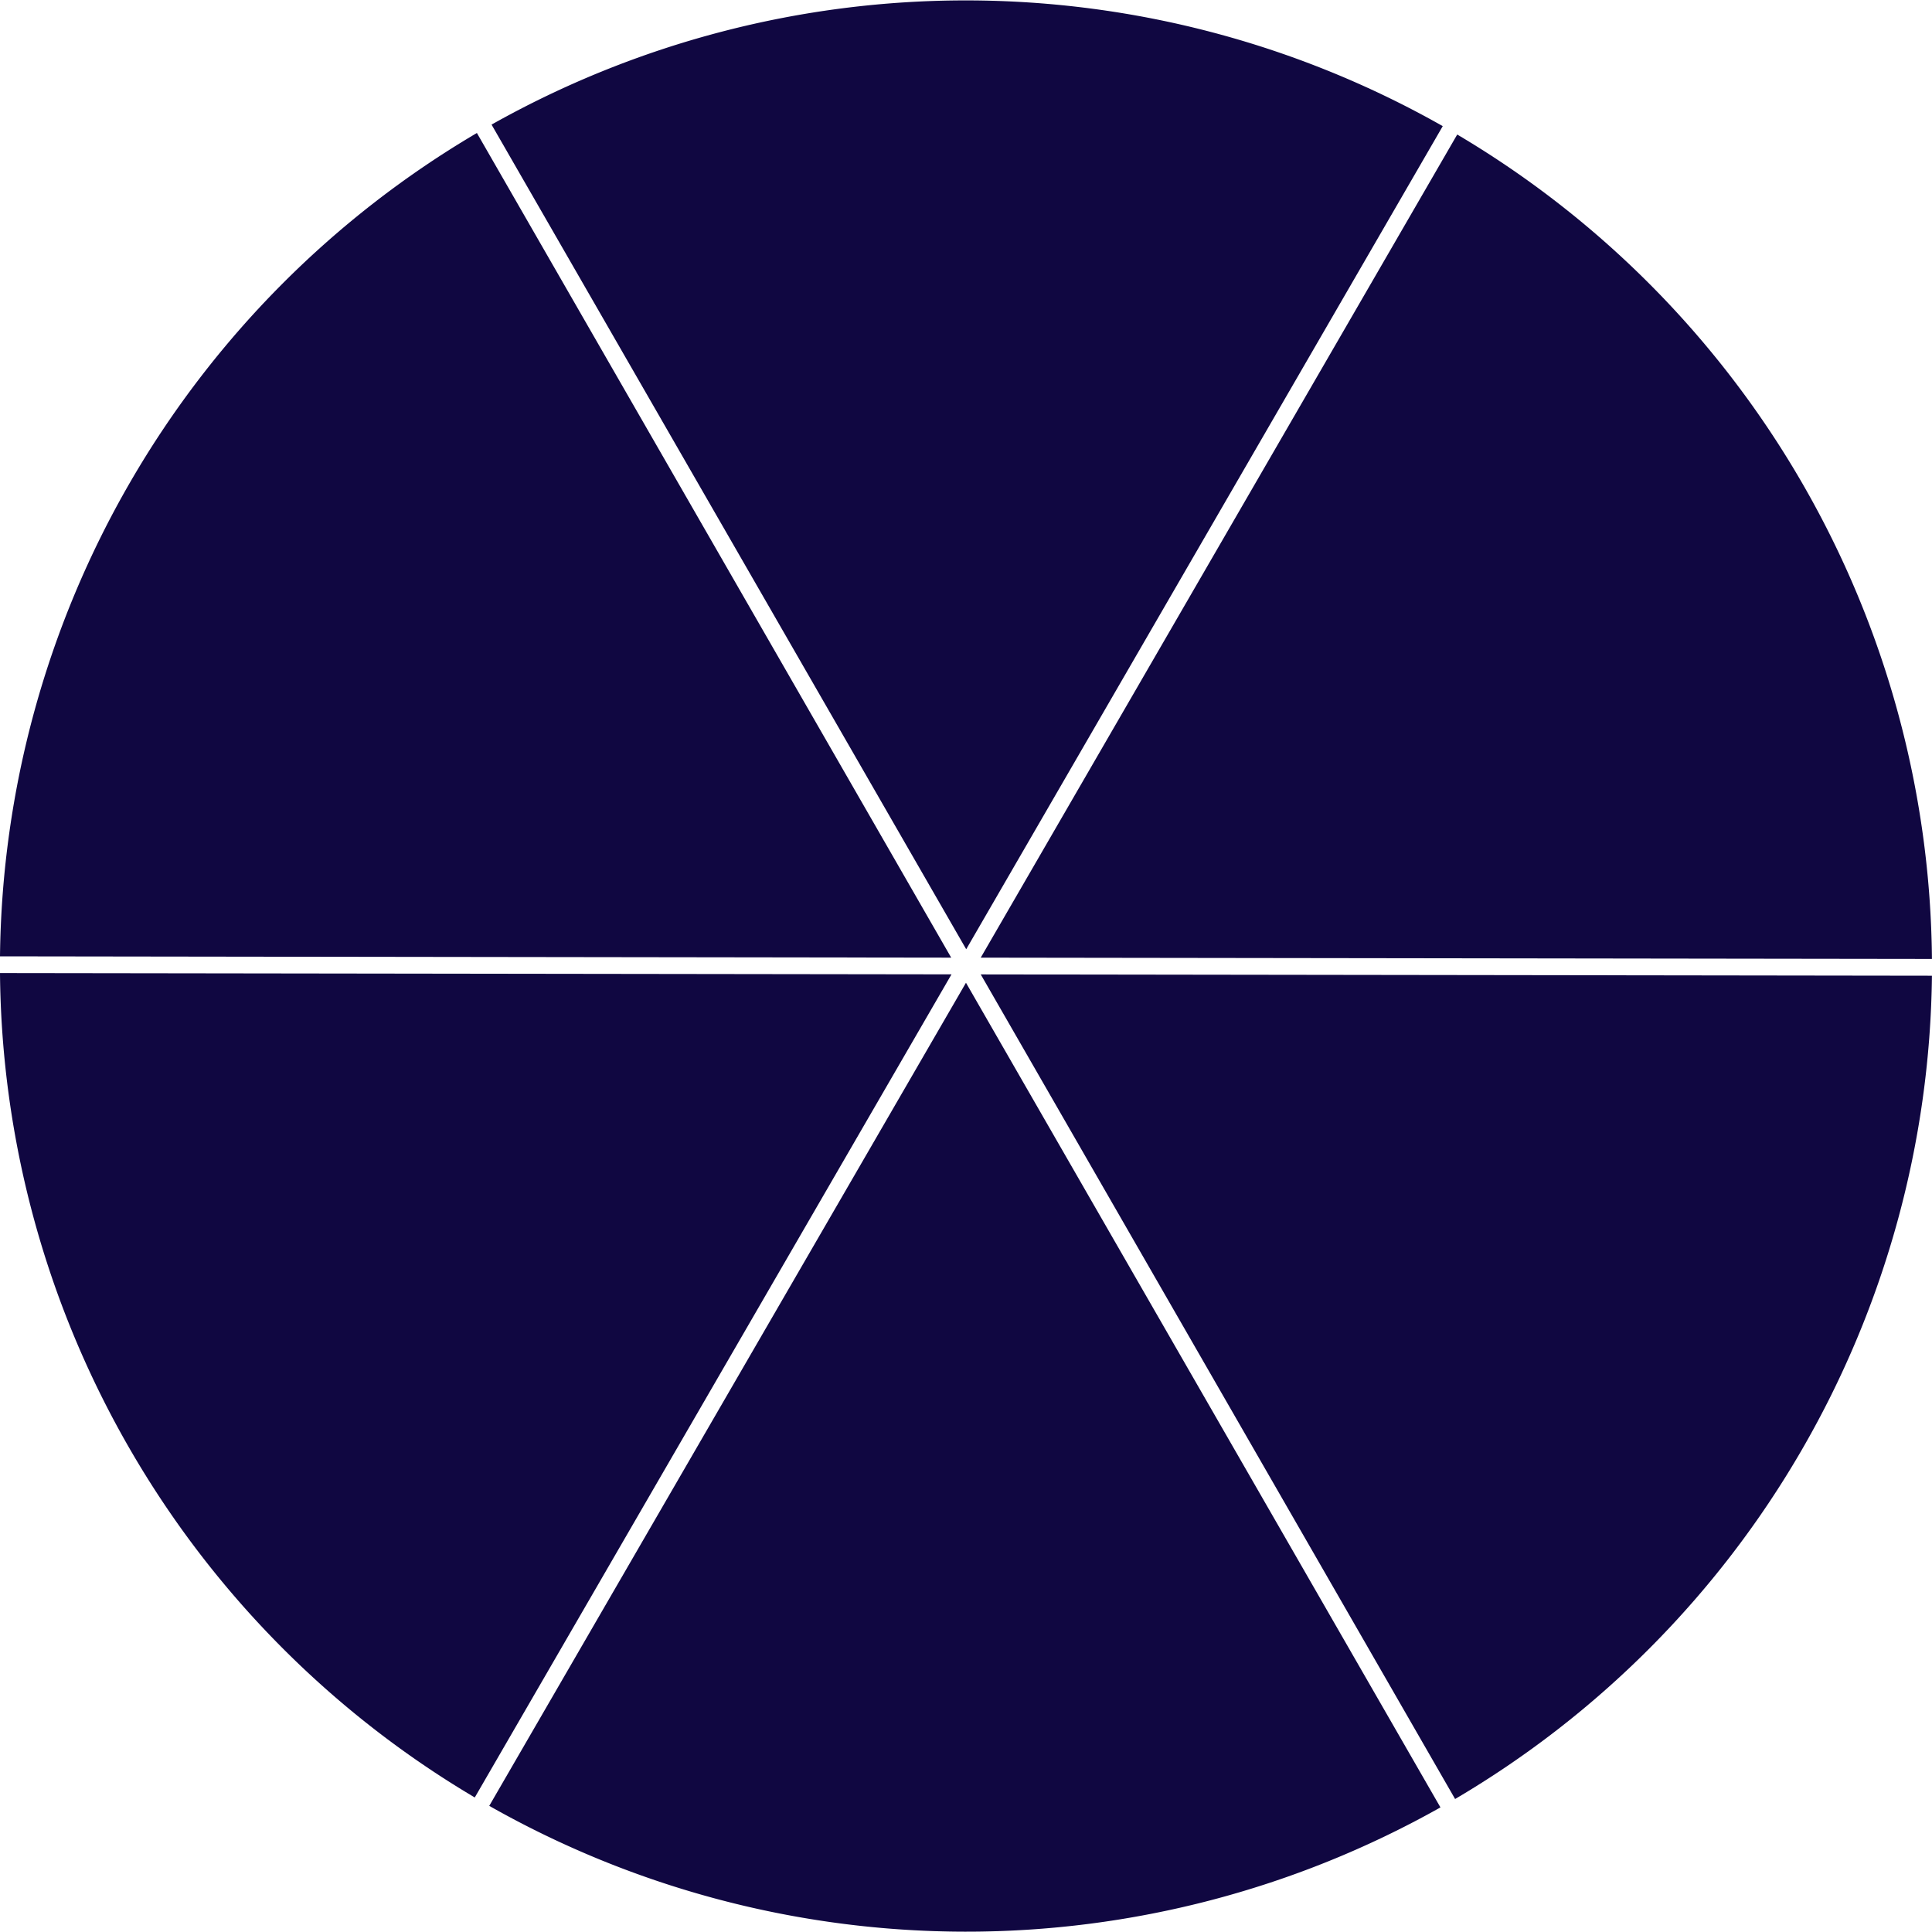
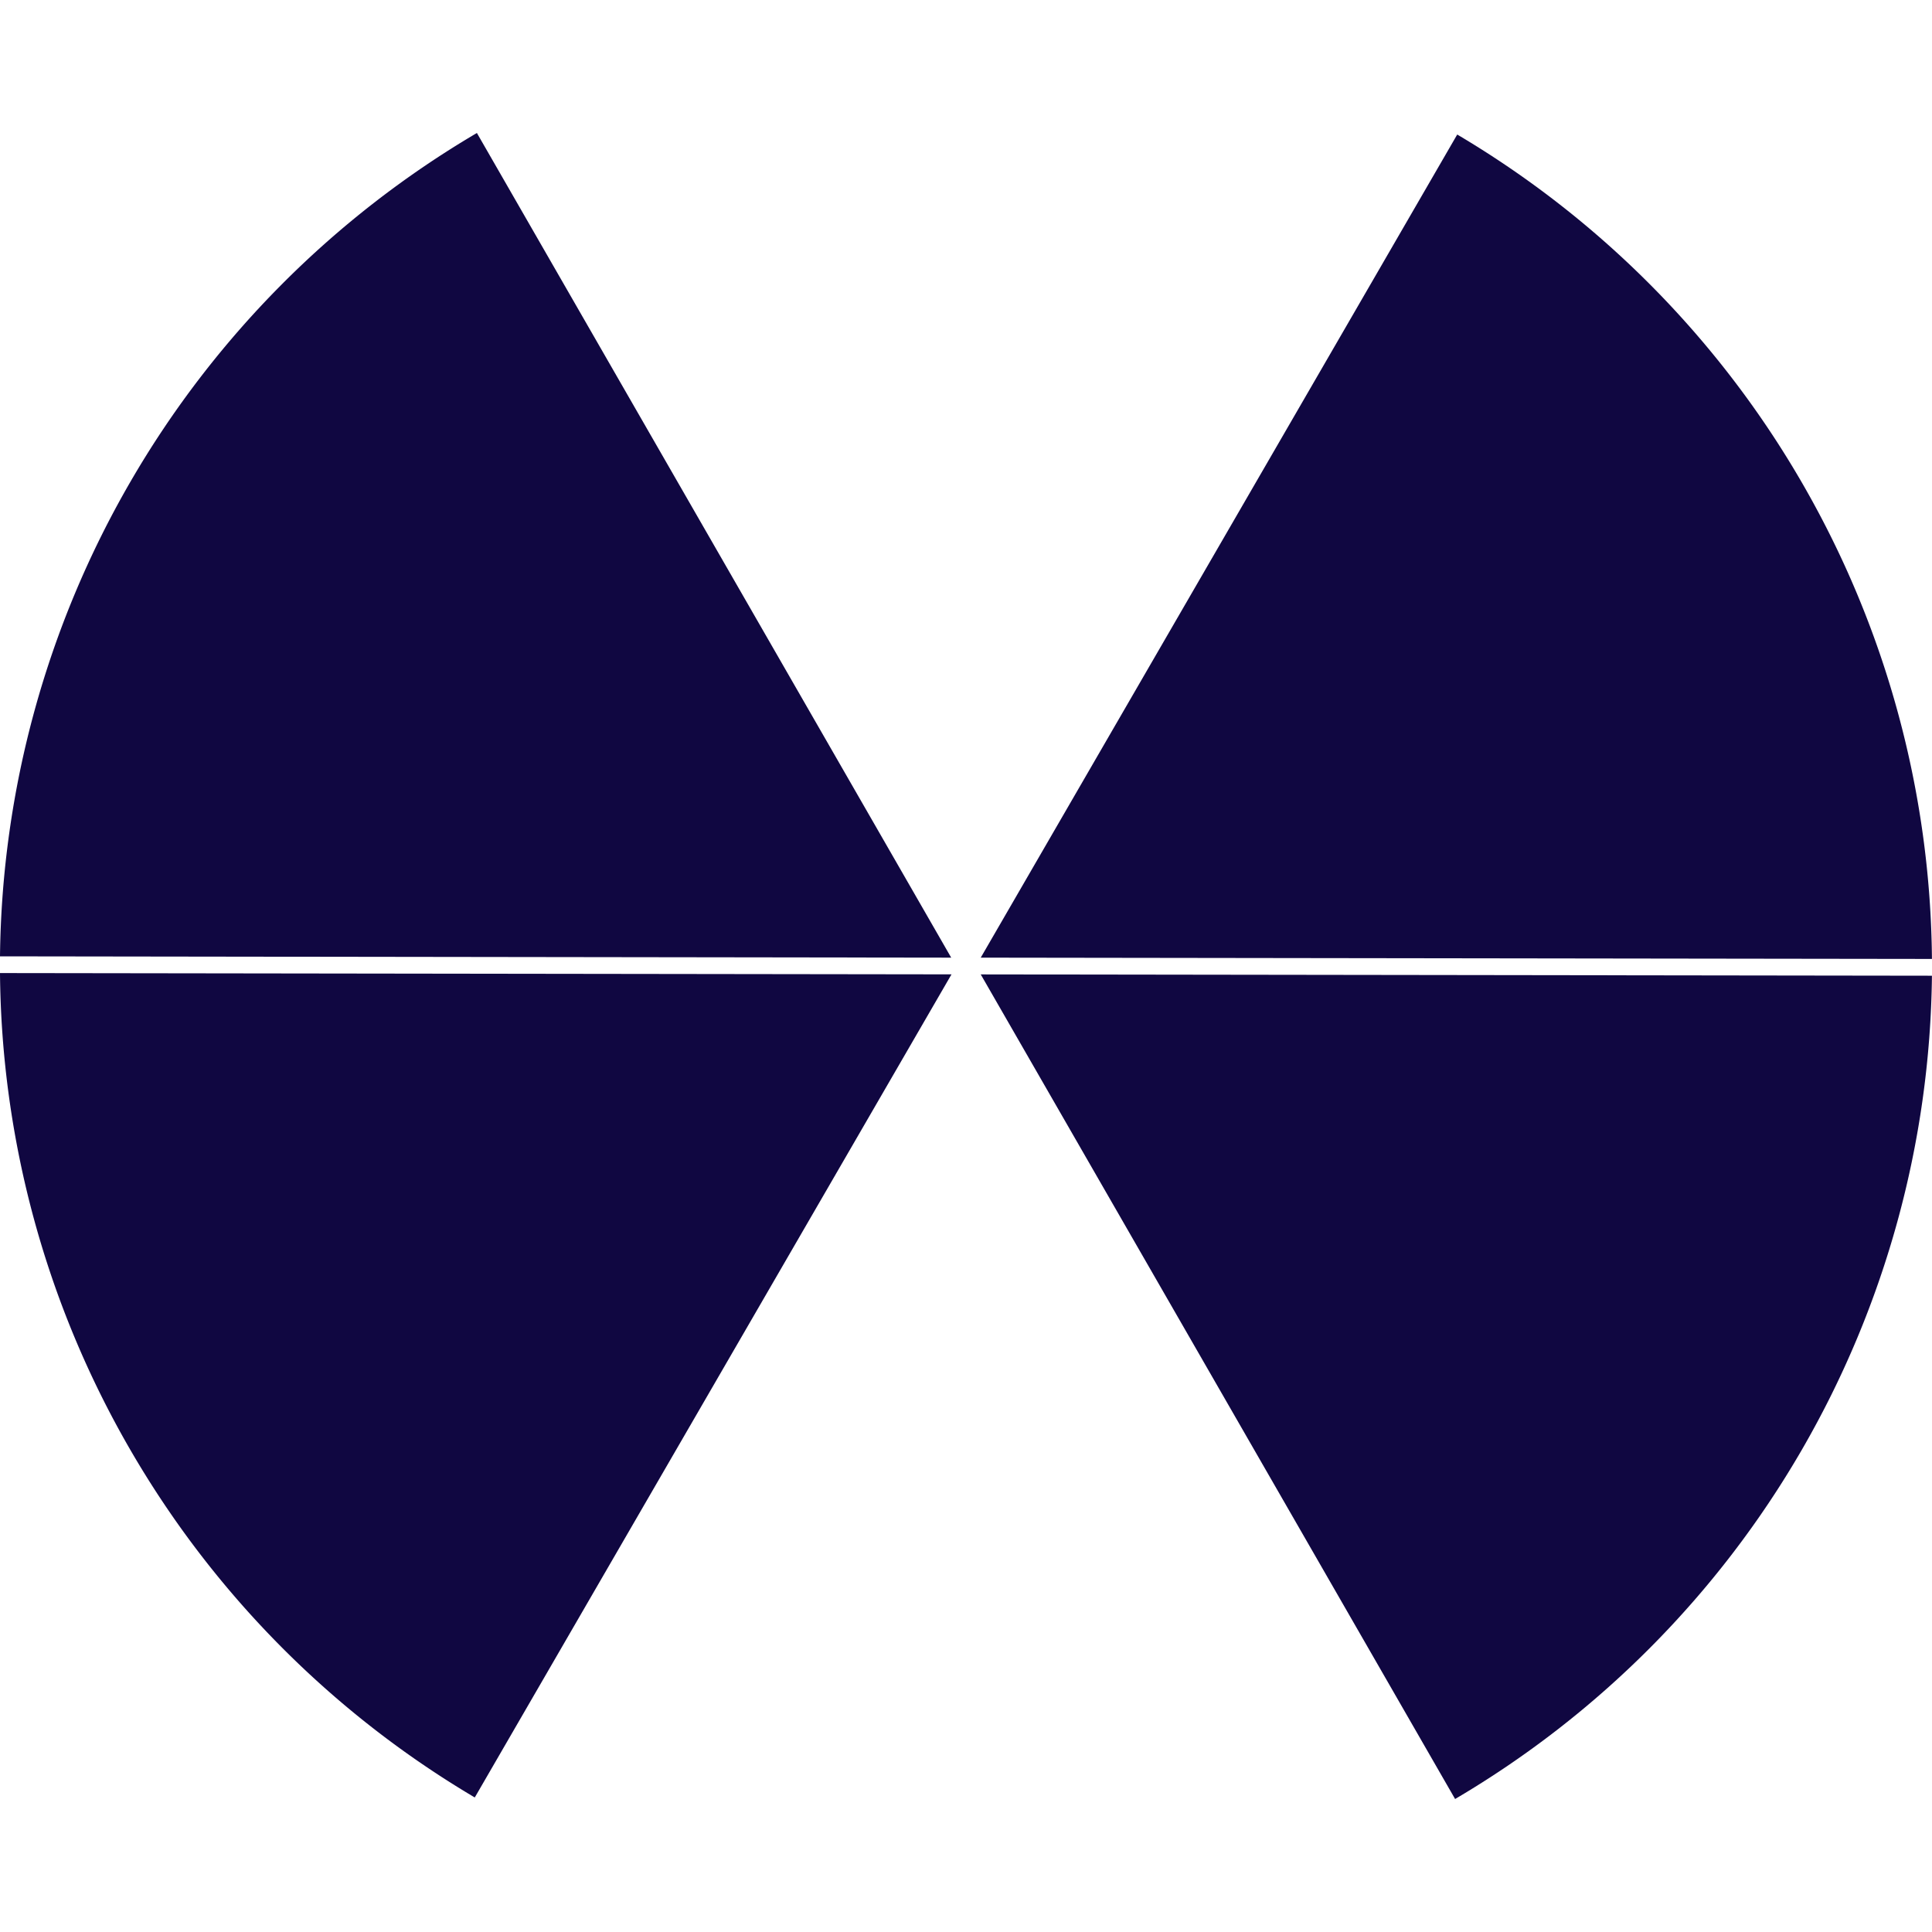
<svg xmlns="http://www.w3.org/2000/svg" viewBox="0 0 327.01 327.02">
  <defs>
    <style>.cls-1{fill:#100741;}</style>
  </defs>
  <g id="Laag_2" data-name="Laag 2">
    <g id="Laag_1-2" data-name="Laag 1">
      <path class="cls-1" d="M246.29,304.5A163.77,163.77,0,0,0,327,165.15l-161-.22Z" />
      <path class="cls-1" d="M0,164.7A163.76,163.76,0,0,0,80.36,304.24l80.69-139.32Z" />
      <path class="cls-1" d="M80.72,22.51A163.8,163.8,0,0,0,0,161.87l161,.22Z" />
-       <path class="cls-1" d="M244.2,21.35a163.77,163.77,0,0,0-161-.26l80.34,139.58Z" />
-       <path class="cls-1" d="M82.81,305.66a163.68,163.68,0,0,0,161,.26L163.5,166.34Z" />
      <path class="cls-1" d="M327,162.31A163.76,163.76,0,0,0,246.65,22.77L166,162.09Z" />
    </g>
  </g>
</svg>